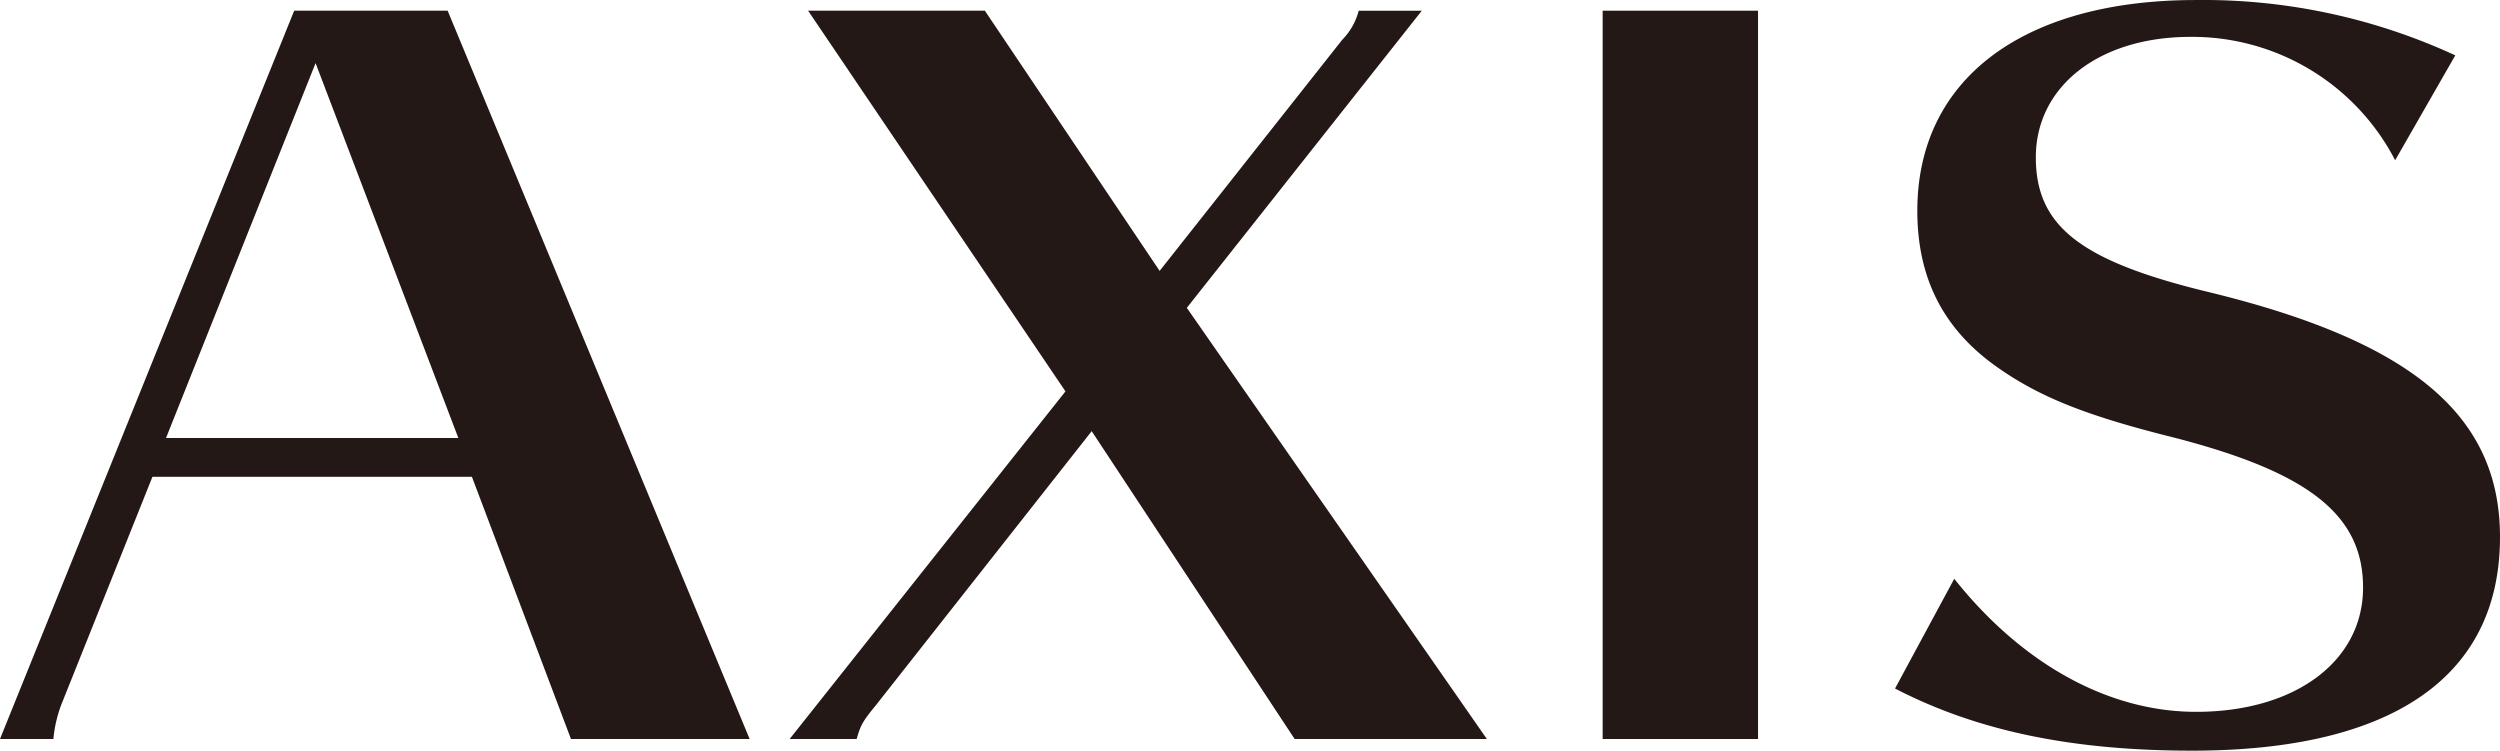
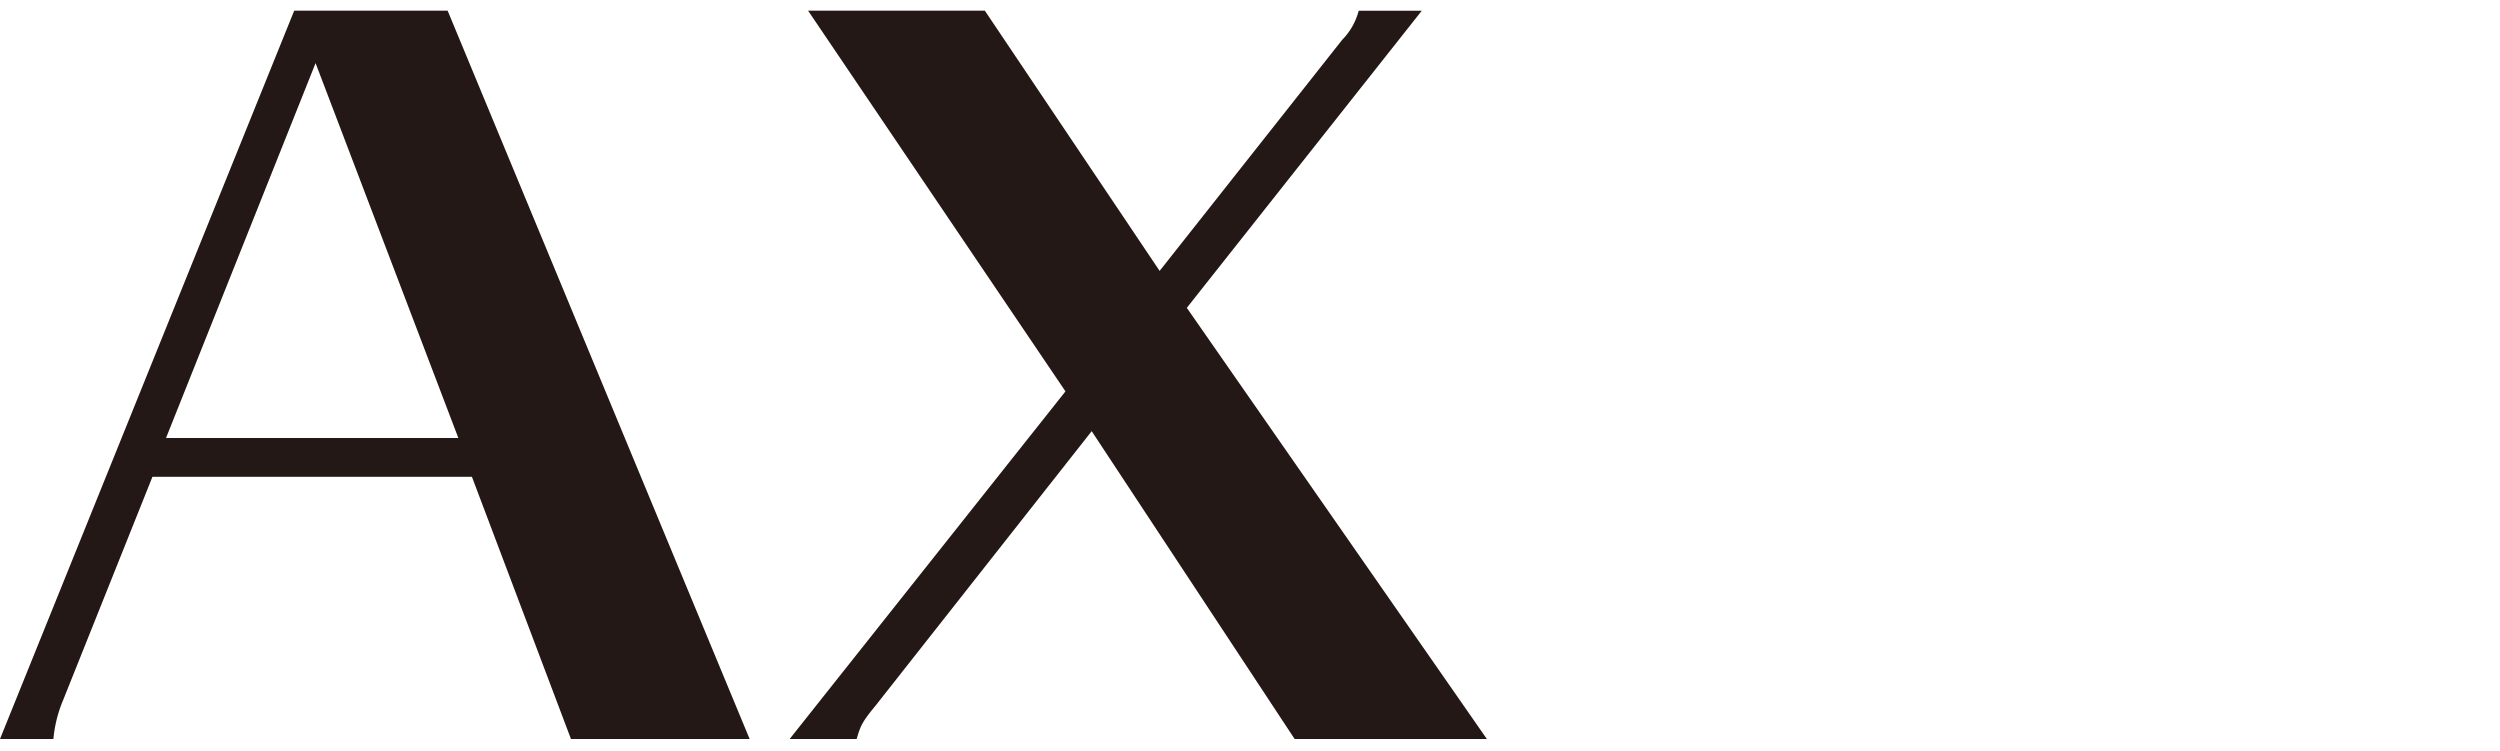
<svg xmlns="http://www.w3.org/2000/svg" id="グループ_310" data-name="グループ 310" width="337.536" height="101.348" viewBox="0 0 337.536 101.348">
  <g id="グループ_143" data-name="グループ 143">
    <path id="パス_633" data-name="パス 633" d="M100.056,622.768,140.83,721.1H116.707L103.334,685.7H60.2L48.138,715.854a17.638,17.638,0,0,0-1.312,5.243H39.618l39.72-98.329ZM62.034,680.456H101.5L82.225,629.845Z" transform="translate(-39.618 -621.324)" fill="#231815" />
    <path id="パス_634" data-name="パス 634" d="M115.1,662.888l40.51,58.21H129.656l-27.4-41.559L73.144,716.508c-1.834,2.229-2.1,2.755-2.619,4.59H61.478l37.237-46.933-34.75-51.4H87.829l23.6,35.135,24.649-31.2a8.739,8.739,0,0,0,2.229-3.931h8.52Z" transform="translate(45.138 -621.324)" fill="#231815" />
-     <path id="パス_635" data-name="パス 635" d="M83.984,721.1V622.768h20.977V721.1Z" transform="translate(132.398 -621.324)" fill="#231815" />
-     <path id="パス_636" data-name="パス 636" d="M159.6,644.108a30.851,30.851,0,0,0-27.663-16.656c-12.325,0-20.85,6.692-20.85,16.261,0,9.311,6.033,14.027,23.469,18.226,27.4,6.687,39.2,16.651,39.2,33.039,0,18.879-14.554,28.844-41.563,28.844-16.124,0-28.975-2.624-40.115-8.389l7.994-14.817c9.179,11.539,20.85,17.963,32.648,17.963,13.373,0,22.547-6.818,22.547-16.782,0-9.832-7.34-15.6-25.825-20.323-11.539-2.882-17.7-5.375-23.206-9.179-7.472-5.111-11.149-12.061-11.149-21.372,0-17.7,14.163-28.448,37.632-28.448a81.124,81.124,0,0,1,35,7.472Z" transform="translate(163.78 -622.472)" fill="#231815" />
  </g>
</svg>